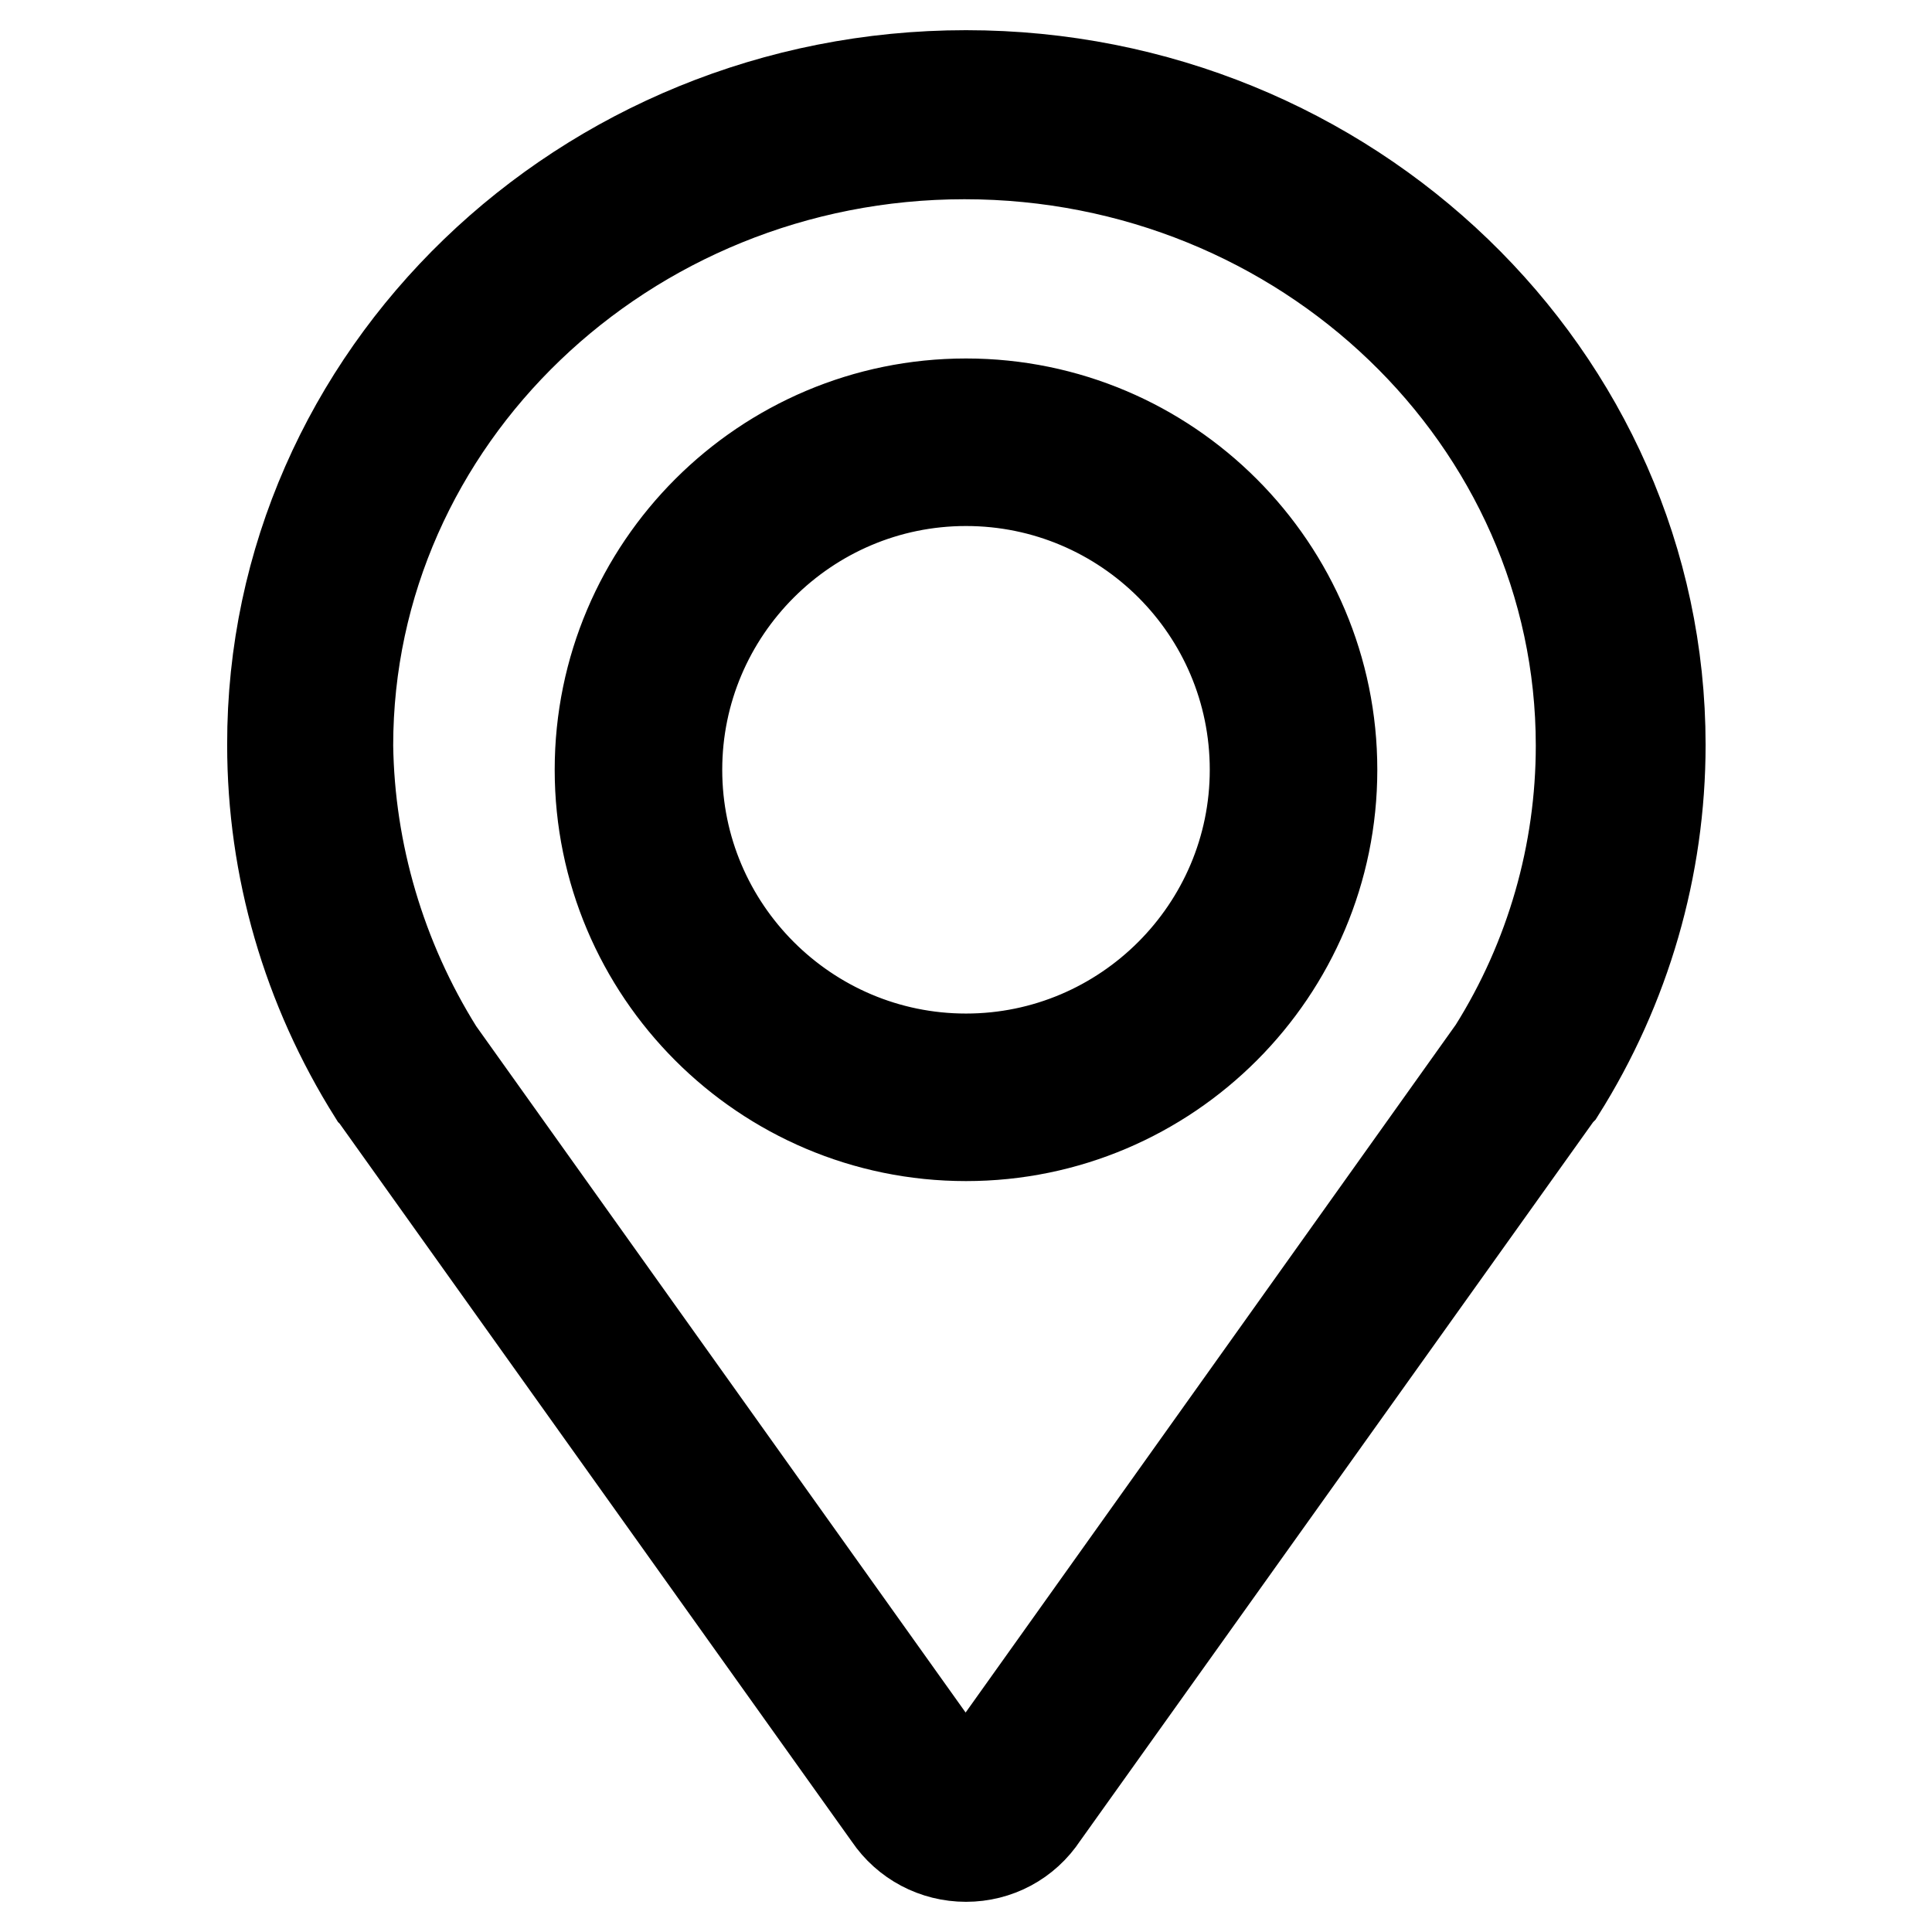
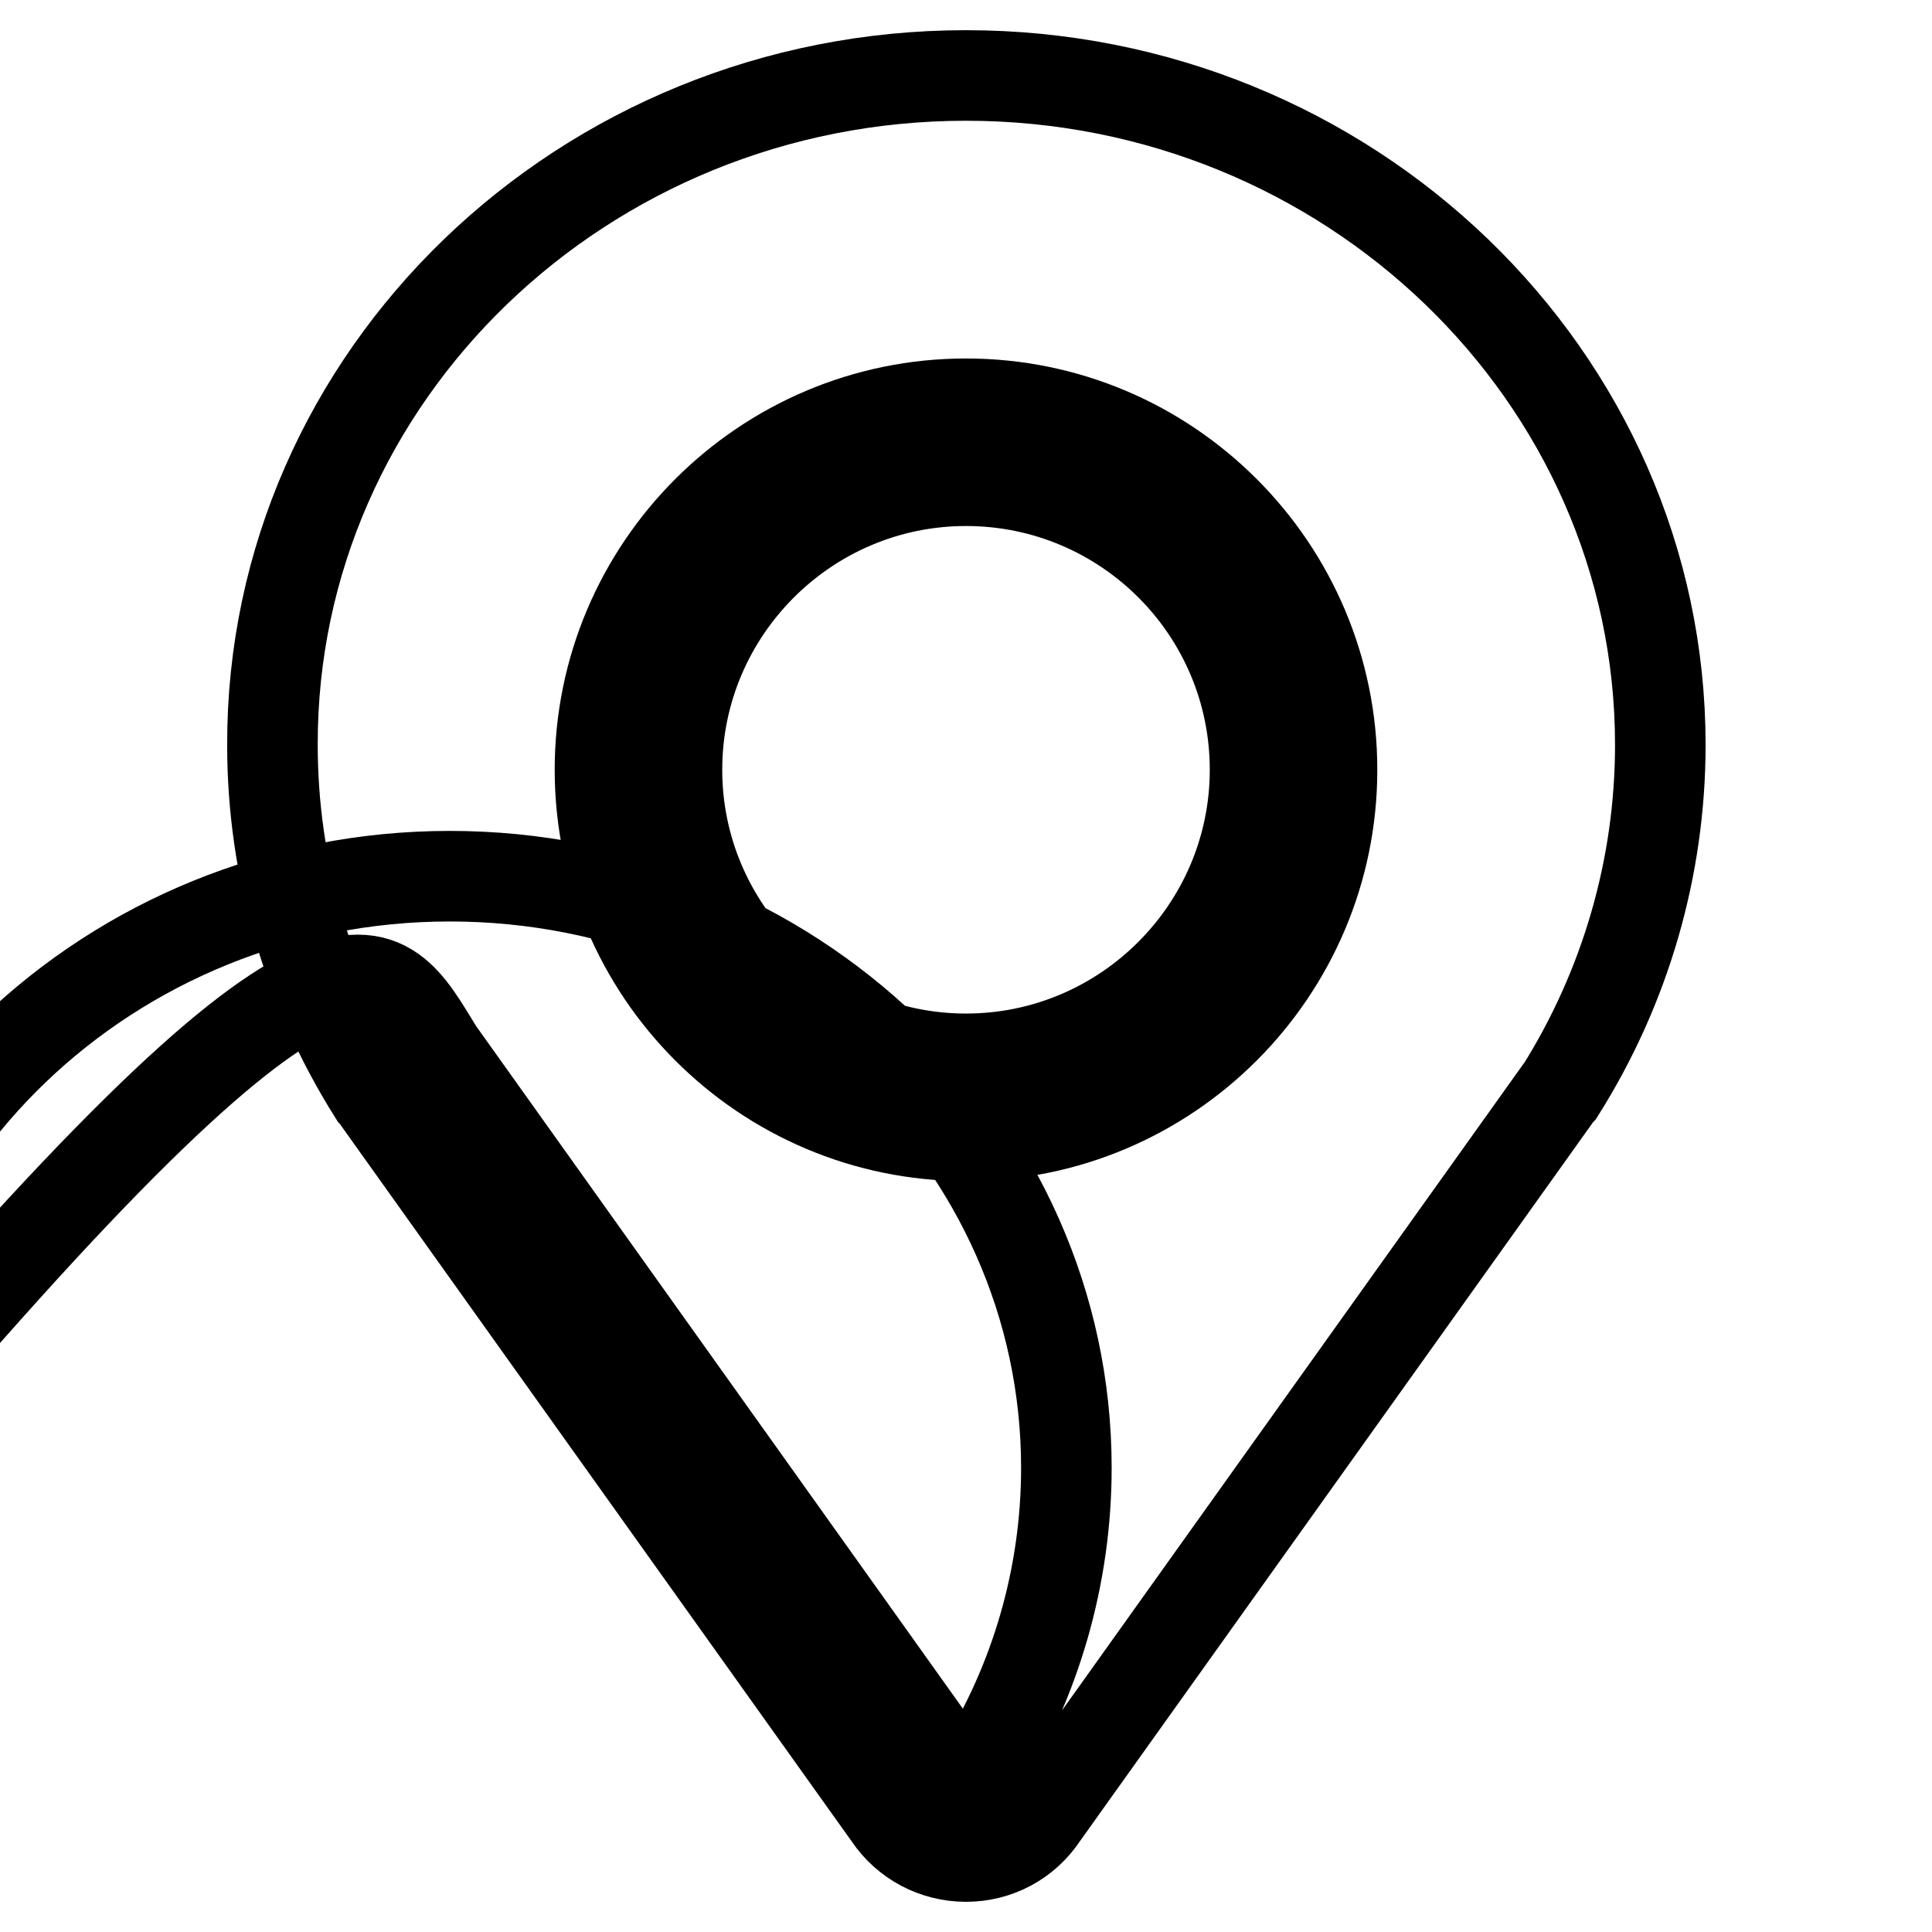
<svg xmlns="http://www.w3.org/2000/svg" version="1.1" x="0px" y="0px" viewBox="0 0 256 256" enable-background="new 0 0 256 256" xml:space="preserve">
  <g>
-     <path stroke-width="12" fill-opacity="0" stroke="#000000" d="M128,246c-4.1,0-7.9-2-10.2-5.4L49.6,145l-0.1-0.1c-8.8-14-13.4-29.9-13.4-46.2C36,49.8,77.3,10,128,10 c50.7,0,92,39.8,92,88.7c0,16.2-4.6,32.1-13.3,45.9l-0.2,0.2l-68.3,95.7C135.9,244,132.1,246,128,246z M58.1,139.3l68.1,95.5l0,0.1 c0.4,0.6,1,0.9,1.7,0.9c0.7,0,1.4-0.3,1.7-0.9l0.1-0.1l68.2-95.7c7.6-12.1,11.6-26.1,11.6-40.3c0-43.2-36.6-78.4-81.7-78.4 c-45,0-81.7,35.2-81.7,78.4C46.3,112.9,50.4,127,58.1,139.3z M128,150.5c-26.8,0-48.5-21.8-48.5-48.5c0-26.8,21.8-48.5,48.5-48.5 c26.8,0,48.5,21.8,48.5,48.5C176.5,128.7,154.8,150.5,128,150.5z M128,63.7c-21.1,0-38.3,17.2-38.3,38.3 c0,21.1,17.2,38.3,38.3,38.3c21.1,0,38.3-17.2,38.3-38.3C166.3,80.8,149.1,63.7,128,63.7z" />
+     <path stroke-width="12" fill-opacity="0" stroke="#000000" d="M128,246c-4.1,0-7.9-2-10.2-5.4L49.6,145l-0.1-0.1c-8.8-14-13.4-29.9-13.4-46.2C36,49.8,77.3,10,128,10 c50.7,0,92,39.8,92,88.7c0,16.2-4.6,32.1-13.3,45.9l-0.2,0.2l-68.3,95.7C135.9,244,132.1,246,128,246z M58.1,139.3l68.1,95.5l0,0.1 c0.4,0.6,1,0.9,1.7,0.9c0.7,0,1.4-0.3,1.7-0.9l0.1-0.1c7.6-12.1,11.6-26.1,11.6-40.3c0-43.2-36.6-78.4-81.7-78.4 c-45,0-81.7,35.2-81.7,78.4C46.3,112.9,50.4,127,58.1,139.3z M128,150.5c-26.8,0-48.5-21.8-48.5-48.5c0-26.8,21.8-48.5,48.5-48.5 c26.8,0,48.5,21.8,48.5,48.5C176.5,128.7,154.8,150.5,128,150.5z M128,63.7c-21.1,0-38.3,17.2-38.3,38.3 c0,21.1,17.2,38.3,38.3,38.3c21.1,0,38.3-17.2,38.3-38.3C166.3,80.8,149.1,63.7,128,63.7z" />
  </g>
</svg>